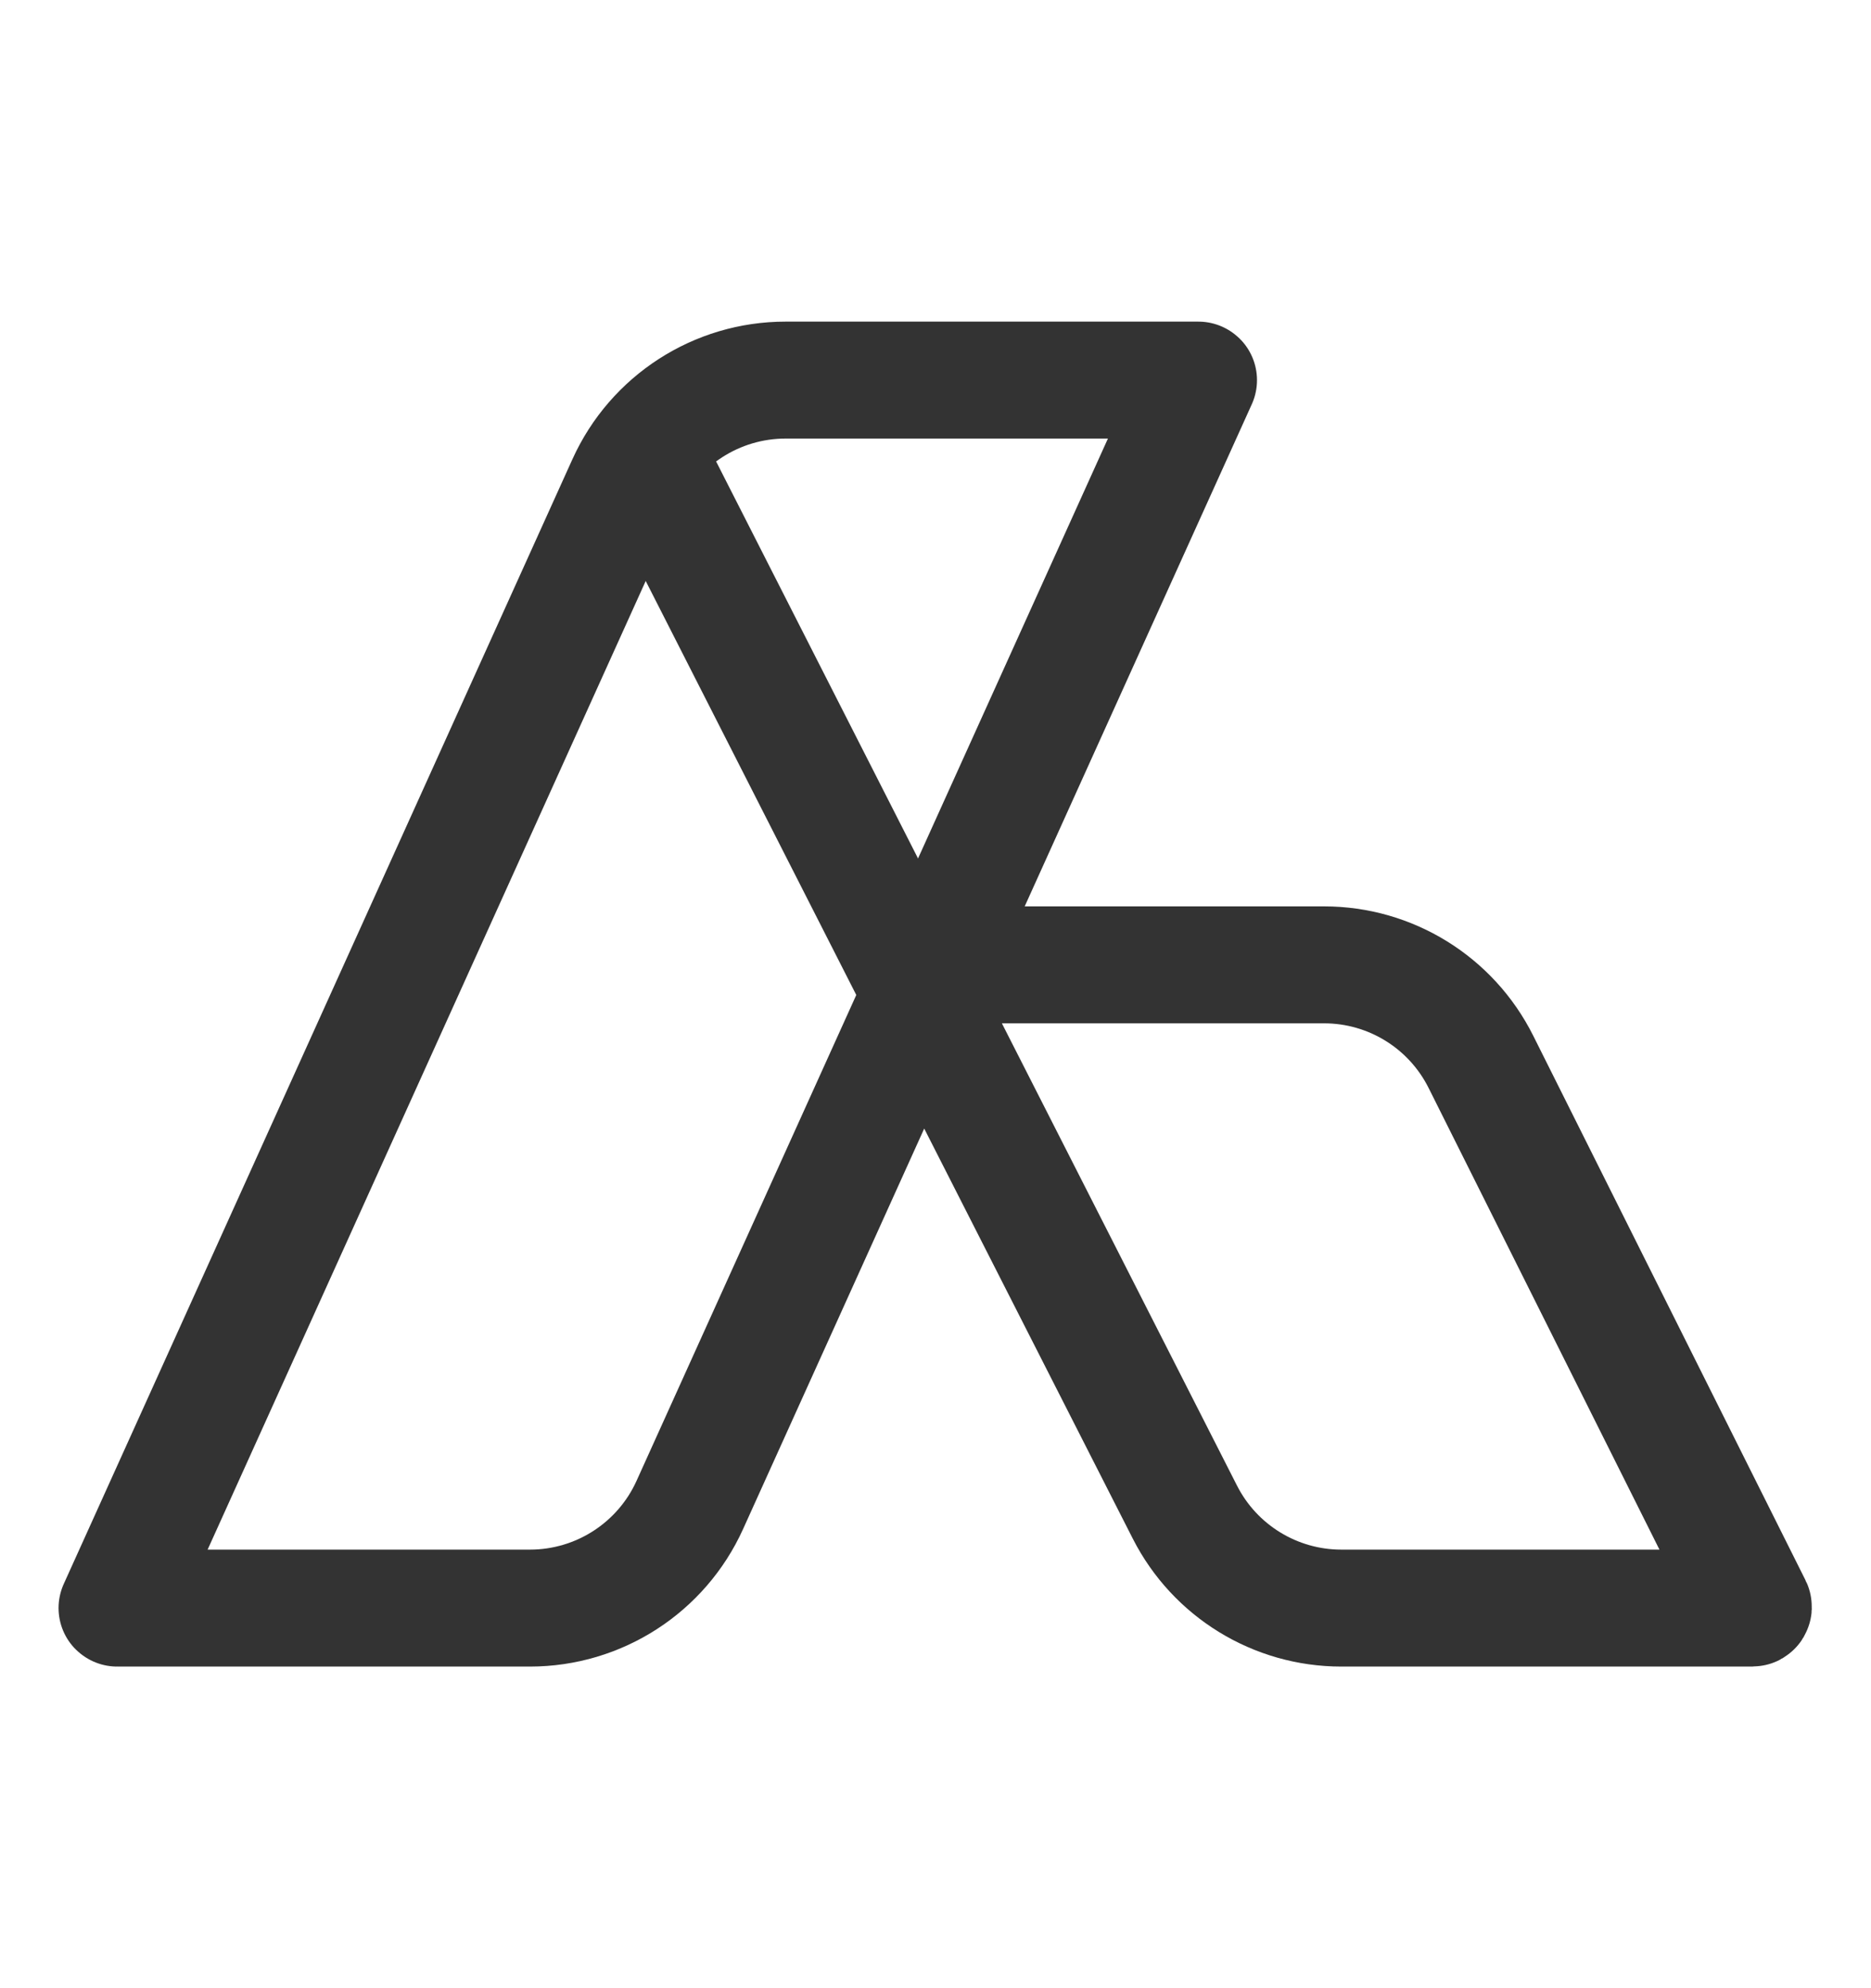
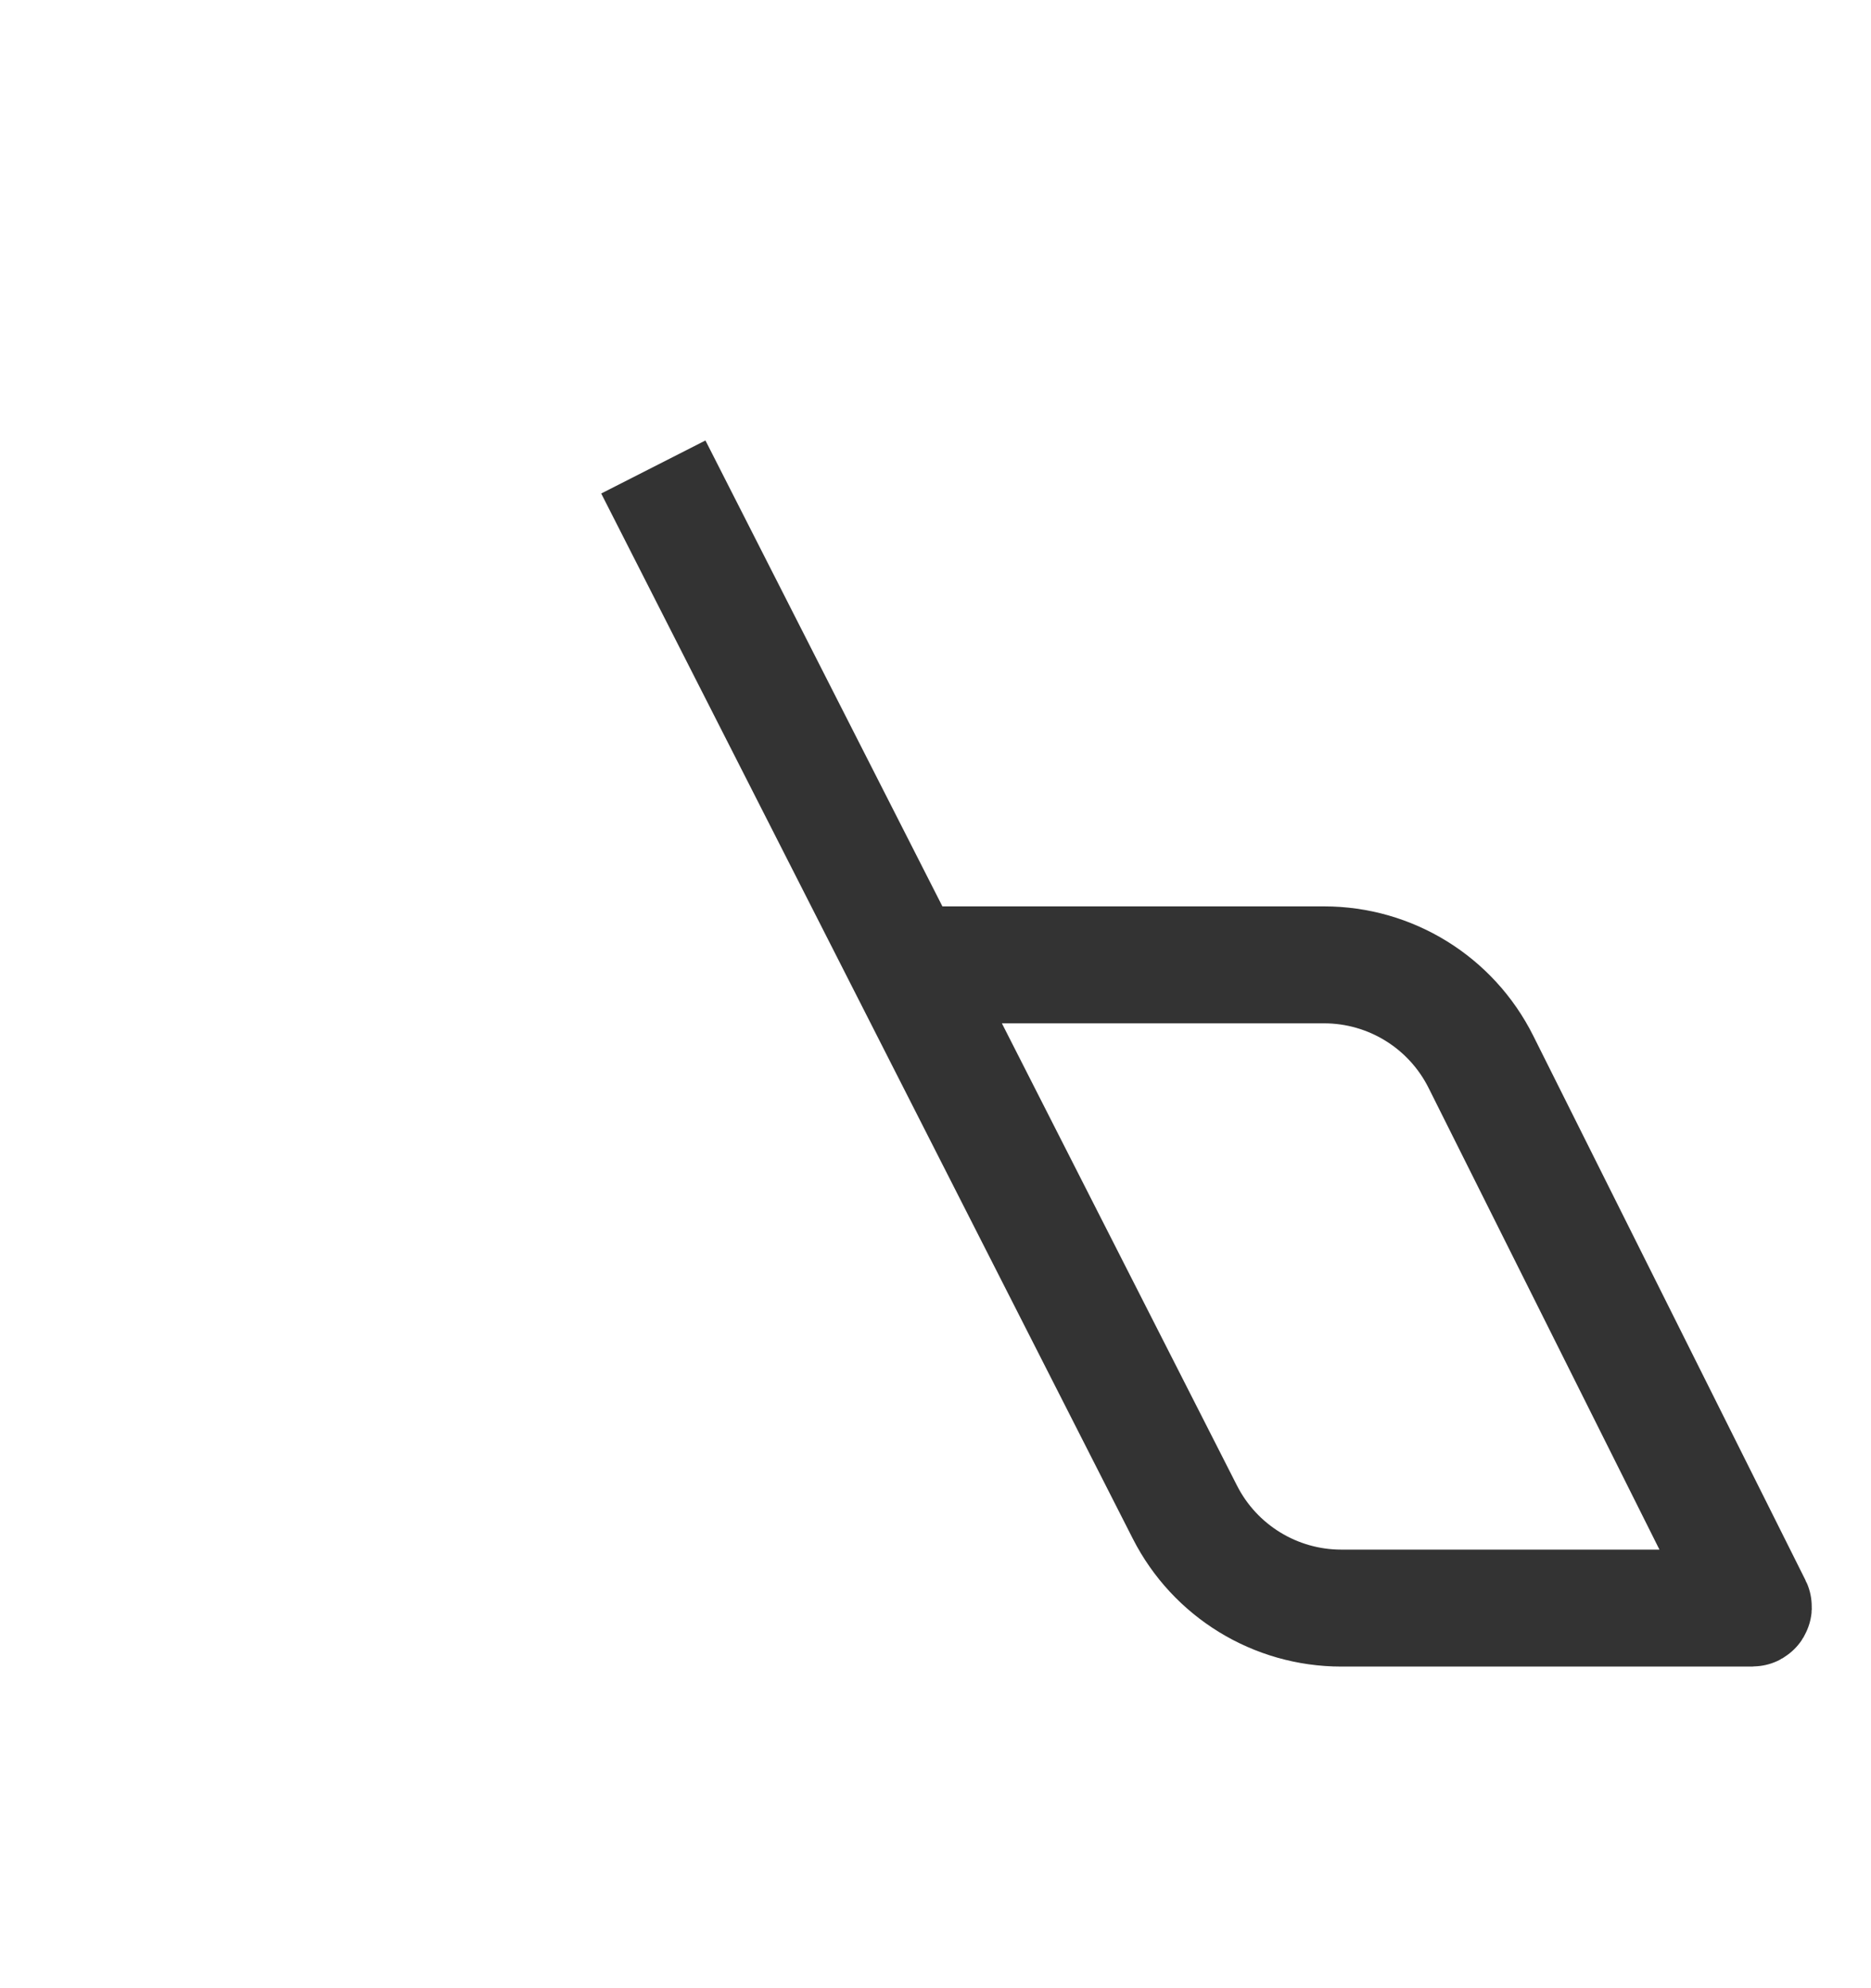
<svg xmlns="http://www.w3.org/2000/svg" width="16" height="17" viewBox="0 0 16 17" fill="none">
-   <path d="M5.351 4.132C5.594 3.595 6.129 3.25 6.718 3.25H10.248C10.249 3.25 10.25 3.251 10.249 3.251L5.899 12.868C5.656 13.405 5.121 13.75 4.532 13.75H1.002C1.001 13.75 1 13.749 1.001 13.749L5.351 4.132Z" stroke="#333333" />
  <path d="M7.75 8.25H11.323C11.891 8.25 12.41 8.571 12.664 9.079L14.993 13.736C14.996 13.742 14.992 13.75 14.984 13.75H11.47C10.906 13.75 10.389 13.433 10.133 12.93L5.587 3.993" stroke="#333333" />
</svg>